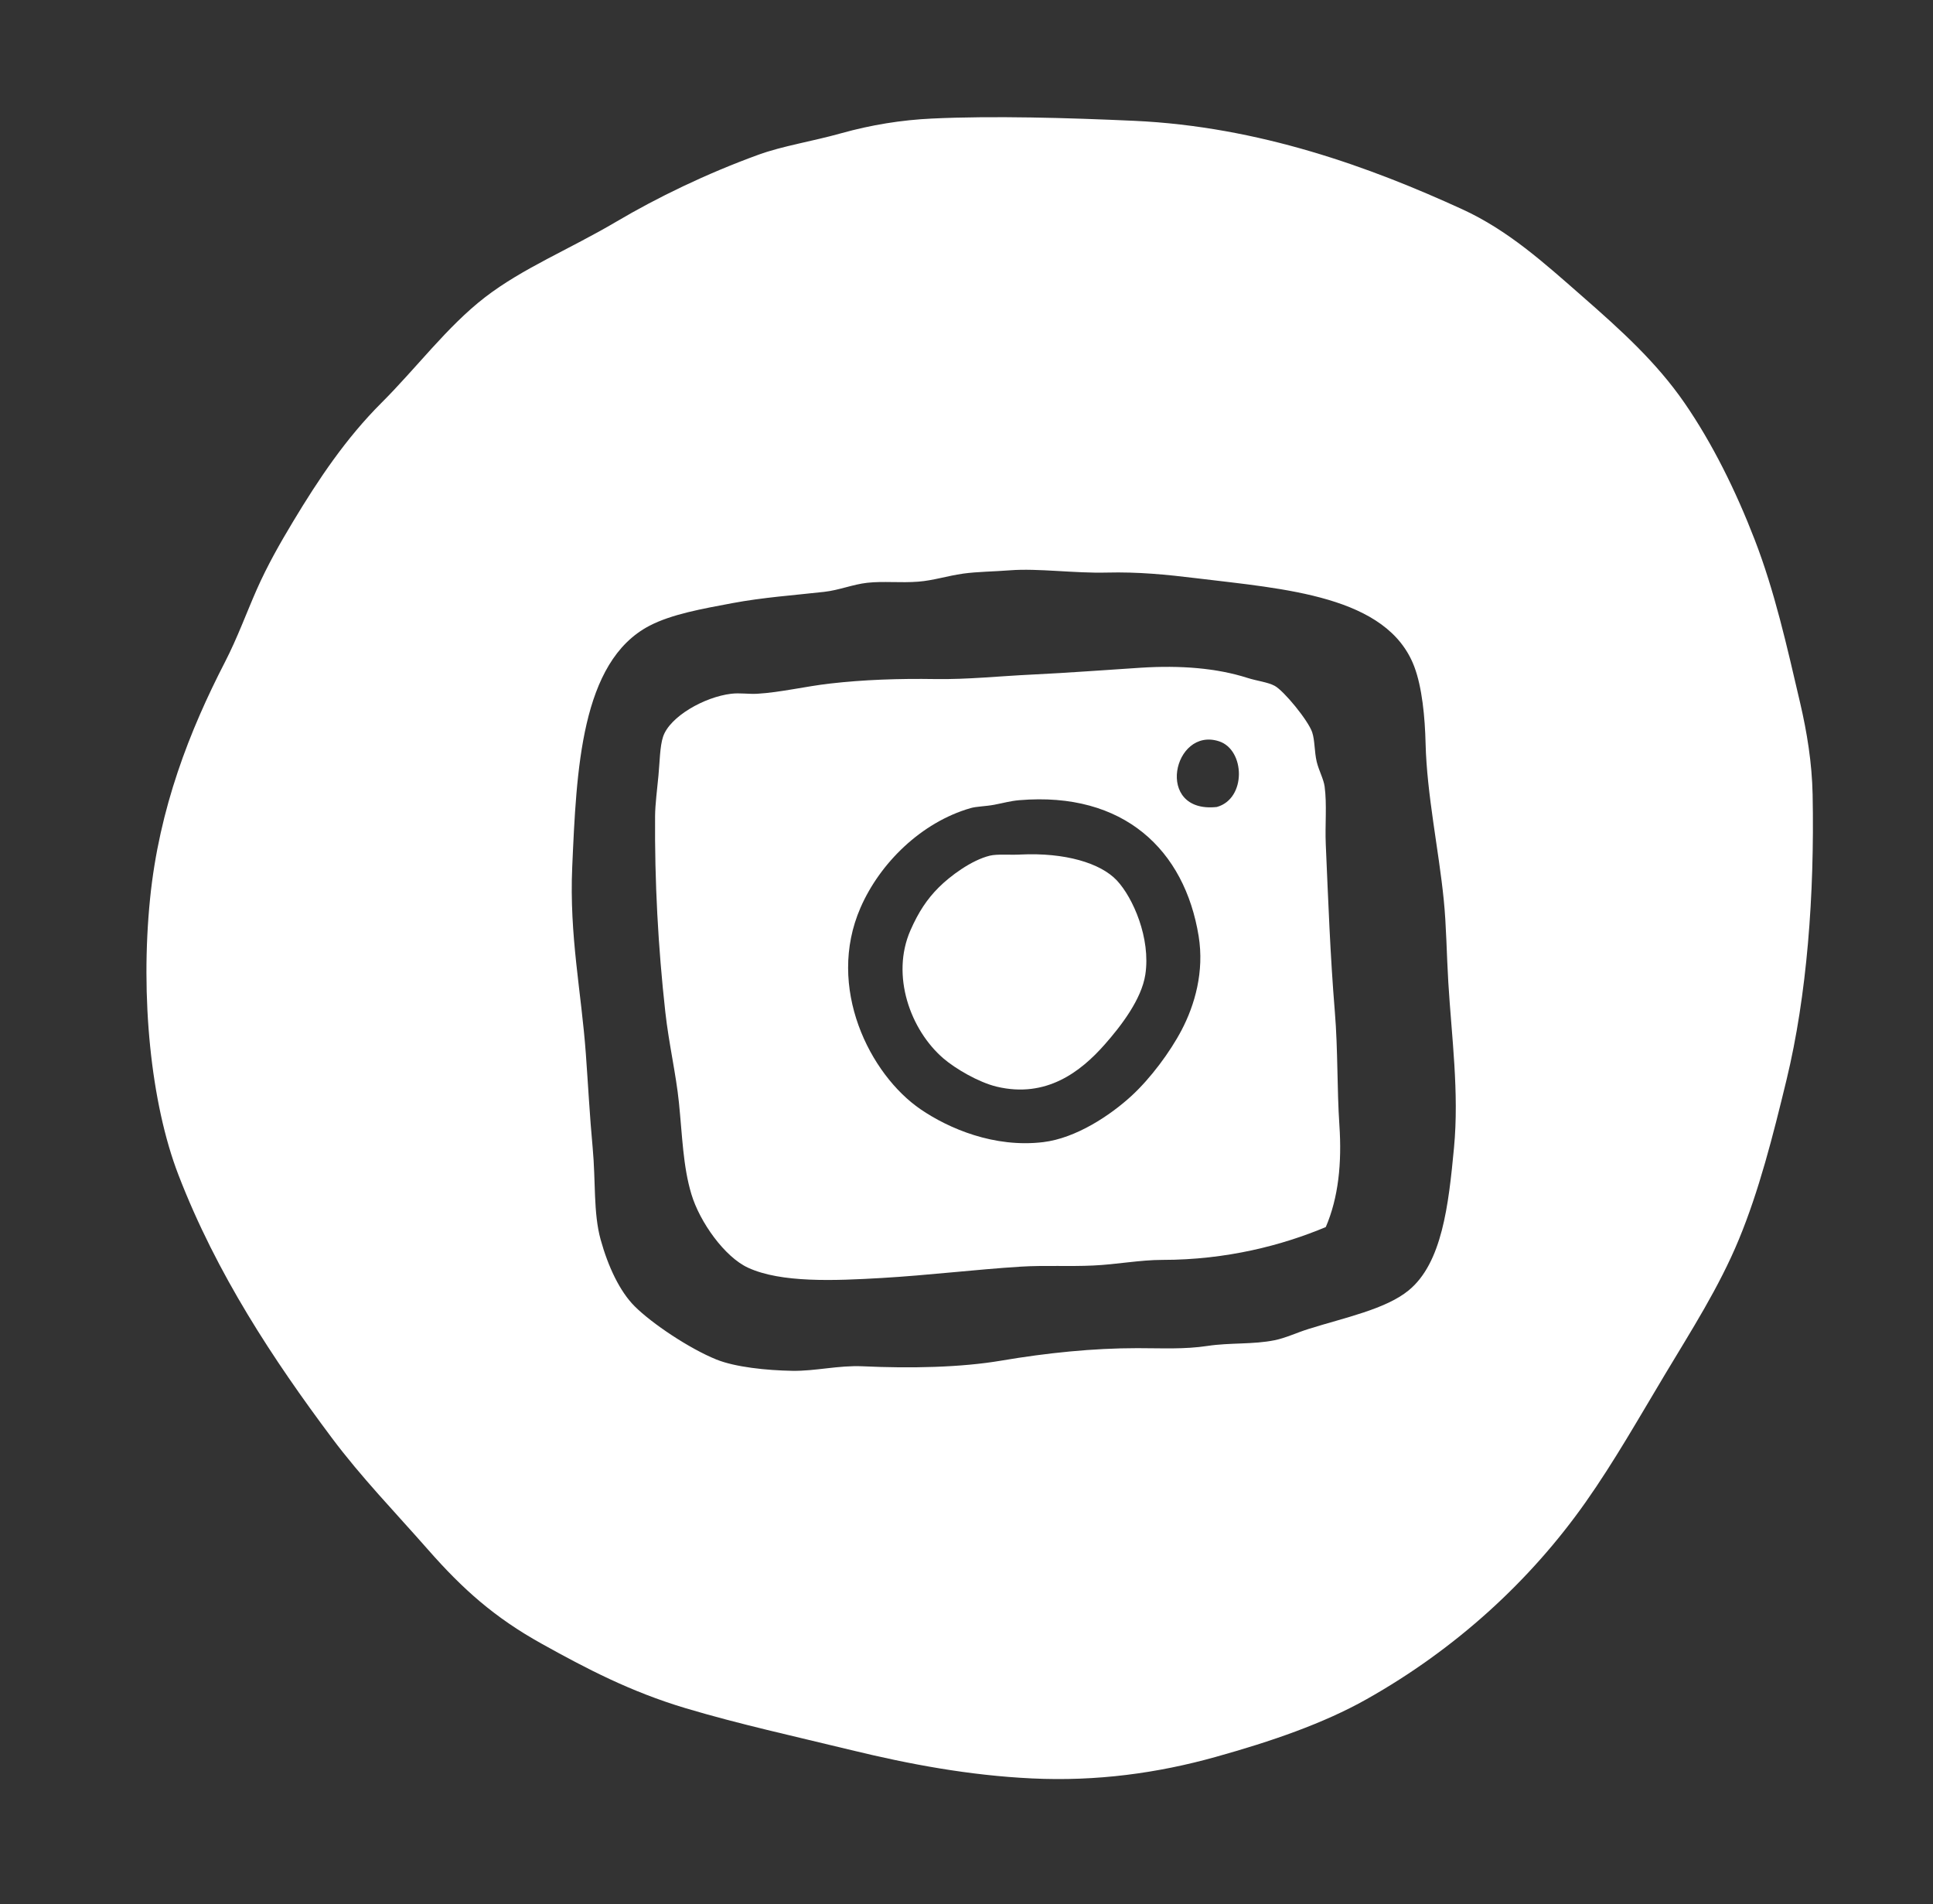
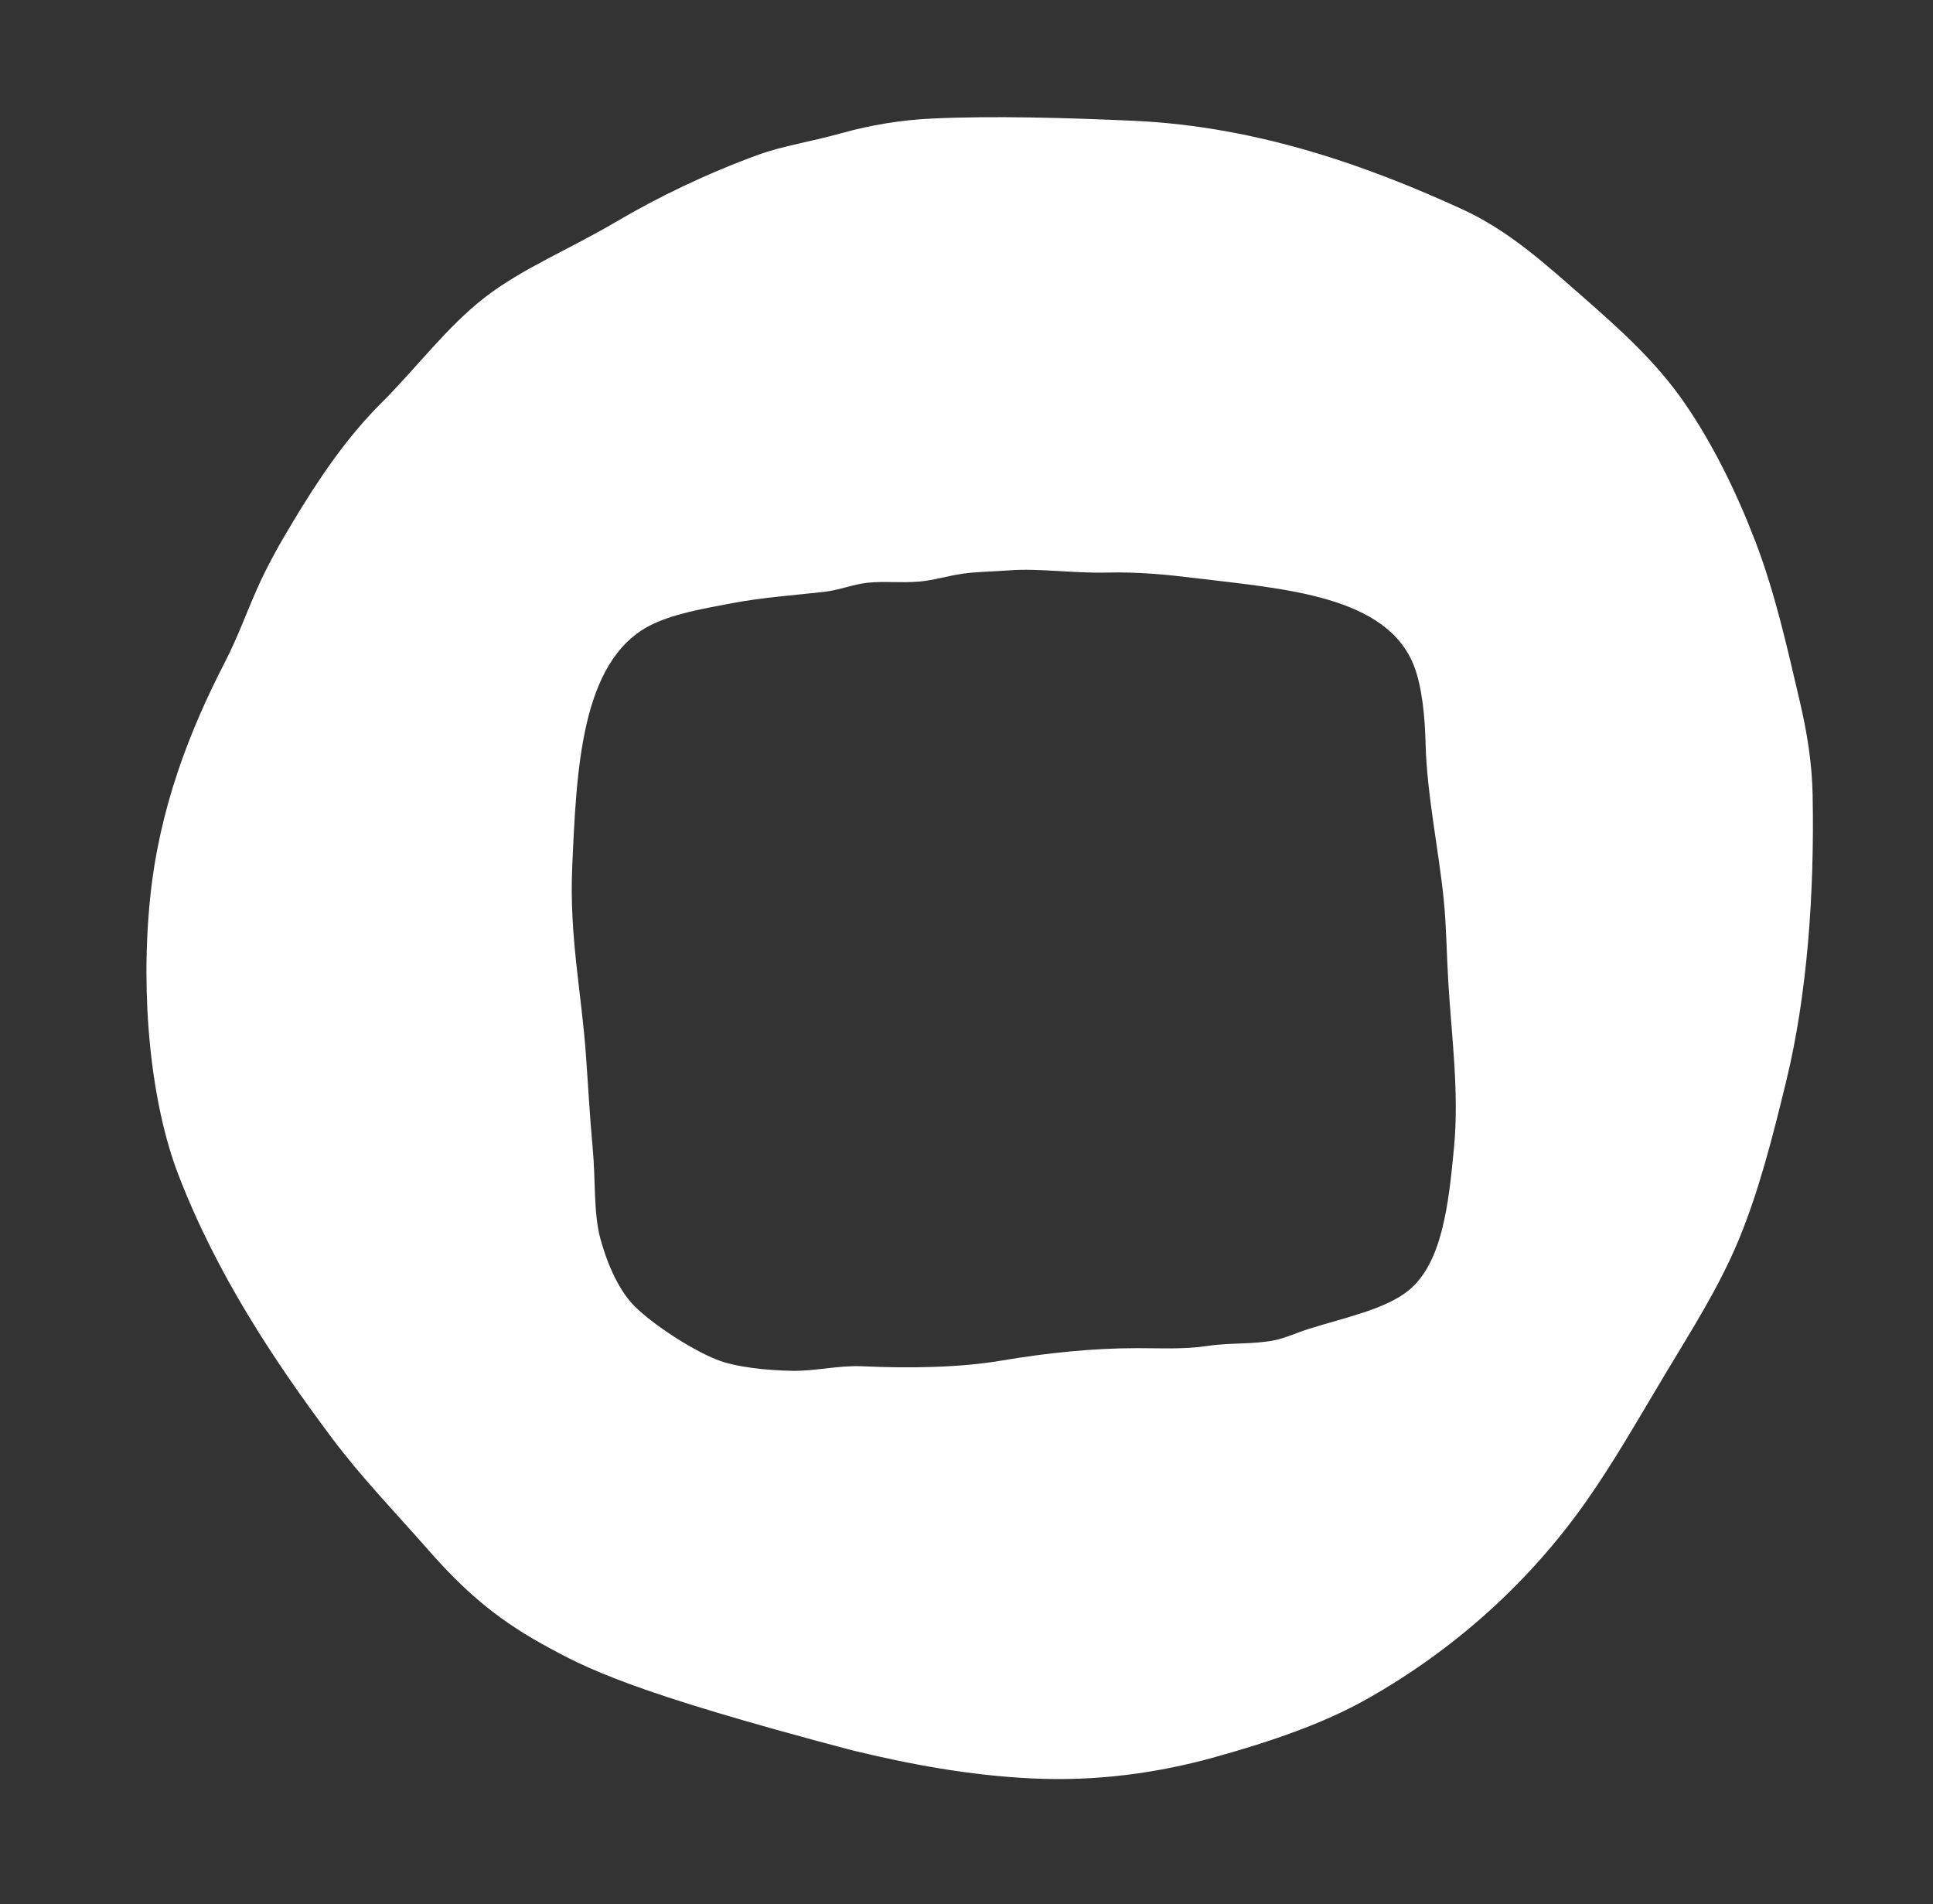
<svg xmlns="http://www.w3.org/2000/svg" width="66" height="65" viewBox="0 0 66 65" fill="none">
  <rect x="0" y="0" width="66" height="65" fill="#333333" stroke="none" />
-   <path fill-rule="evenodd" clip-rule="evenodd" d="M31.822 4.047C33.909 3.948 36.456 4.022 38.719 4.124C43.001 4.319 46.796 5.711 49.917 7.139C51.501 7.864 52.721 8.975 54.024 10.115C55.339 11.265 56.552 12.361 57.511 13.748C58.465 15.129 59.272 16.765 59.913 18.426C60.594 20.188 61.005 22.029 61.463 23.992C61.697 24.995 61.868 26.04 61.89 27.122C61.957 30.555 61.695 33.986 60.999 36.862C60.53 38.799 60.058 40.654 59.371 42.312C58.695 43.948 57.741 45.429 56.853 46.912C55.958 48.404 55.111 49.902 54.14 51.279C52.245 53.969 49.701 56.295 46.662 58.005C45.178 58.841 43.403 59.447 41.508 59.976C39.531 60.529 37.45 60.816 35.231 60.71C33.093 60.608 31.057 60.227 29.07 59.744C27.134 59.273 25.225 58.855 23.413 58.314C21.522 57.748 20.022 56.961 18.491 56.11C16.889 55.219 15.807 54.258 14.616 52.902C13.497 51.628 12.339 50.436 11.323 49.076C9.335 46.417 7.396 43.489 6.093 40.109C5.144 37.65 4.788 34.009 5.124 30.677C5.437 27.579 6.477 24.936 7.682 22.599C8.107 21.773 8.409 20.936 8.766 20.125C9.127 19.308 9.561 18.545 10.006 17.806C10.88 16.353 11.811 14.963 13.028 13.748C14.212 12.568 15.272 11.143 16.554 10.153C17.851 9.152 19.437 8.515 21.049 7.564C22.429 6.75 24.098 5.936 25.893 5.283C26.73 4.979 27.707 4.833 28.721 4.549C29.753 4.261 30.781 4.096 31.821 4.047H31.822ZM32.868 19.585C32.348 19.658 31.863 19.817 31.357 19.856C30.742 19.904 30.167 19.833 29.613 19.894C29.115 19.95 28.655 20.146 28.141 20.204C27.102 20.321 26.052 20.393 25.002 20.59C23.985 20.781 22.932 20.966 22.173 21.363C19.829 22.59 19.684 26.296 19.538 29.596C19.435 31.949 19.851 33.87 20.003 35.974C20.079 37.012 20.135 38.102 20.236 39.182C20.343 40.327 20.255 41.398 20.507 42.313C20.763 43.239 21.162 44.086 21.67 44.593C22.261 45.183 23.539 46.037 24.459 46.409C25.104 46.67 26.176 46.781 27.055 46.796C27.833 46.809 28.636 46.603 29.457 46.641C31.087 46.717 32.808 46.682 34.185 46.448C35.752 46.182 37.327 46.022 38.834 46.022C39.684 46.022 40.43 46.067 41.236 45.945C42.001 45.83 42.786 45.901 43.522 45.751C43.899 45.675 44.272 45.494 44.685 45.365C45.914 44.979 47.309 44.694 48.095 44.051C49.237 43.116 49.459 41.147 49.645 39.181C49.824 37.284 49.563 35.396 49.451 33.537C49.393 32.584 49.385 31.598 49.295 30.716C49.126 29.023 48.718 27.123 48.675 25.382C48.654 24.492 48.557 23.462 48.288 22.754C47.368 20.331 43.86 20.106 40.849 19.739C39.828 19.614 38.859 19.519 37.787 19.546C36.689 19.574 35.435 19.395 34.493 19.468C33.919 19.513 33.379 19.513 32.866 19.584L32.868 19.585Z" fill="white" />
-   <path fill-rule="evenodd" clip-rule="evenodd" d="M45.267 41.888C43.782 42.511 41.881 43.009 39.687 43.009C38.924 43.009 38.136 43.164 37.324 43.201C36.501 43.24 35.655 43.189 34.844 43.24C33.295 43.338 31.692 43.534 30.116 43.626C28.476 43.722 26.674 43.795 25.545 43.278C24.746 42.913 23.894 41.721 23.607 40.766C23.32 39.814 23.298 38.785 23.181 37.636C23.082 36.664 22.836 35.626 22.716 34.544C22.47 32.323 22.35 30.093 22.367 27.857C22.37 27.455 22.438 26.95 22.483 26.465C22.526 26.009 22.531 25.475 22.639 25.151C22.869 24.459 24.054 23.792 24.964 23.683C25.264 23.647 25.558 23.7 25.855 23.683C26.646 23.637 27.503 23.43 28.335 23.335C29.486 23.203 30.67 23.161 31.938 23.181C33.047 23.197 34.079 23.083 35.27 23.026C36.474 22.969 37.797 22.867 38.951 22.794C40.308 22.708 41.542 22.805 42.594 23.142C42.915 23.245 43.289 23.285 43.524 23.413C43.838 23.584 44.667 24.594 44.803 24.997C44.896 25.275 44.876 25.657 44.957 26.002C45.029 26.302 45.195 26.598 45.228 26.852C45.31 27.465 45.238 28.159 45.267 28.824C45.351 30.736 45.417 32.602 45.577 34.544C45.684 35.846 45.649 37.178 45.732 38.41C45.819 39.698 45.701 40.88 45.267 41.889V41.888ZM41.624 25.306C40.056 24.794 39.404 27.779 41.547 27.548C42.564 27.266 42.515 25.597 41.624 25.306ZM33.952 27.471C33.645 27.529 33.345 27.527 33.138 27.587C31.453 28.073 30.042 29.466 29.38 30.988C28.197 33.703 29.698 36.682 31.433 37.868C32.396 38.526 33.948 39.19 35.618 38.989C36.736 38.855 37.909 38.078 38.64 37.404C39.283 36.812 39.949 35.918 40.345 35.163C40.793 34.309 41.124 33.171 40.926 31.954C40.449 29.023 38.379 27.016 34.804 27.316C34.495 27.343 34.305 27.403 33.951 27.471H33.952Z" fill="white" />
-   <path fill-rule="evenodd" clip-rule="evenodd" d="M34.844 29.171C36.358 29.099 37.577 29.459 38.138 30.06C38.683 30.645 39.295 32.025 39.106 33.268C38.978 34.111 38.279 35.023 37.711 35.665C36.904 36.577 35.728 37.501 34.03 37.095C33.417 36.948 32.626 36.487 32.209 36.129C31.084 35.159 30.411 33.301 31.085 31.761C31.362 31.13 31.655 30.69 32.054 30.292C32.429 29.917 33.16 29.365 33.797 29.21C34.047 29.149 34.459 29.19 34.844 29.172V29.171Z" fill="white" />
+   <path fill-rule="evenodd" clip-rule="evenodd" d="M31.822 4.047C33.909 3.948 36.456 4.022 38.719 4.124C43.001 4.319 46.796 5.711 49.917 7.139C51.501 7.864 52.721 8.975 54.024 10.115C55.339 11.265 56.552 12.361 57.511 13.748C58.465 15.129 59.272 16.765 59.913 18.426C60.594 20.188 61.005 22.029 61.463 23.992C61.697 24.995 61.868 26.04 61.89 27.122C61.957 30.555 61.695 33.986 60.999 36.862C60.53 38.799 60.058 40.654 59.371 42.312C58.695 43.948 57.741 45.429 56.853 46.912C55.958 48.404 55.111 49.902 54.14 51.279C52.245 53.969 49.701 56.295 46.662 58.005C45.178 58.841 43.403 59.447 41.508 59.976C39.531 60.529 37.45 60.816 35.231 60.71C33.093 60.608 31.057 60.227 29.07 59.744C21.522 57.748 20.022 56.961 18.491 56.11C16.889 55.219 15.807 54.258 14.616 52.902C13.497 51.628 12.339 50.436 11.323 49.076C9.335 46.417 7.396 43.489 6.093 40.109C5.144 37.65 4.788 34.009 5.124 30.677C5.437 27.579 6.477 24.936 7.682 22.599C8.107 21.773 8.409 20.936 8.766 20.125C9.127 19.308 9.561 18.545 10.006 17.806C10.88 16.353 11.811 14.963 13.028 13.748C14.212 12.568 15.272 11.143 16.554 10.153C17.851 9.152 19.437 8.515 21.049 7.564C22.429 6.75 24.098 5.936 25.893 5.283C26.73 4.979 27.707 4.833 28.721 4.549C29.753 4.261 30.781 4.096 31.821 4.047H31.822ZM32.868 19.585C32.348 19.658 31.863 19.817 31.357 19.856C30.742 19.904 30.167 19.833 29.613 19.894C29.115 19.95 28.655 20.146 28.141 20.204C27.102 20.321 26.052 20.393 25.002 20.59C23.985 20.781 22.932 20.966 22.173 21.363C19.829 22.59 19.684 26.296 19.538 29.596C19.435 31.949 19.851 33.87 20.003 35.974C20.079 37.012 20.135 38.102 20.236 39.182C20.343 40.327 20.255 41.398 20.507 42.313C20.763 43.239 21.162 44.086 21.67 44.593C22.261 45.183 23.539 46.037 24.459 46.409C25.104 46.67 26.176 46.781 27.055 46.796C27.833 46.809 28.636 46.603 29.457 46.641C31.087 46.717 32.808 46.682 34.185 46.448C35.752 46.182 37.327 46.022 38.834 46.022C39.684 46.022 40.43 46.067 41.236 45.945C42.001 45.83 42.786 45.901 43.522 45.751C43.899 45.675 44.272 45.494 44.685 45.365C45.914 44.979 47.309 44.694 48.095 44.051C49.237 43.116 49.459 41.147 49.645 39.181C49.824 37.284 49.563 35.396 49.451 33.537C49.393 32.584 49.385 31.598 49.295 30.716C49.126 29.023 48.718 27.123 48.675 25.382C48.654 24.492 48.557 23.462 48.288 22.754C47.368 20.331 43.86 20.106 40.849 19.739C39.828 19.614 38.859 19.519 37.787 19.546C36.689 19.574 35.435 19.395 34.493 19.468C33.919 19.513 33.379 19.513 32.866 19.584L32.868 19.585Z" fill="white" />
</svg>